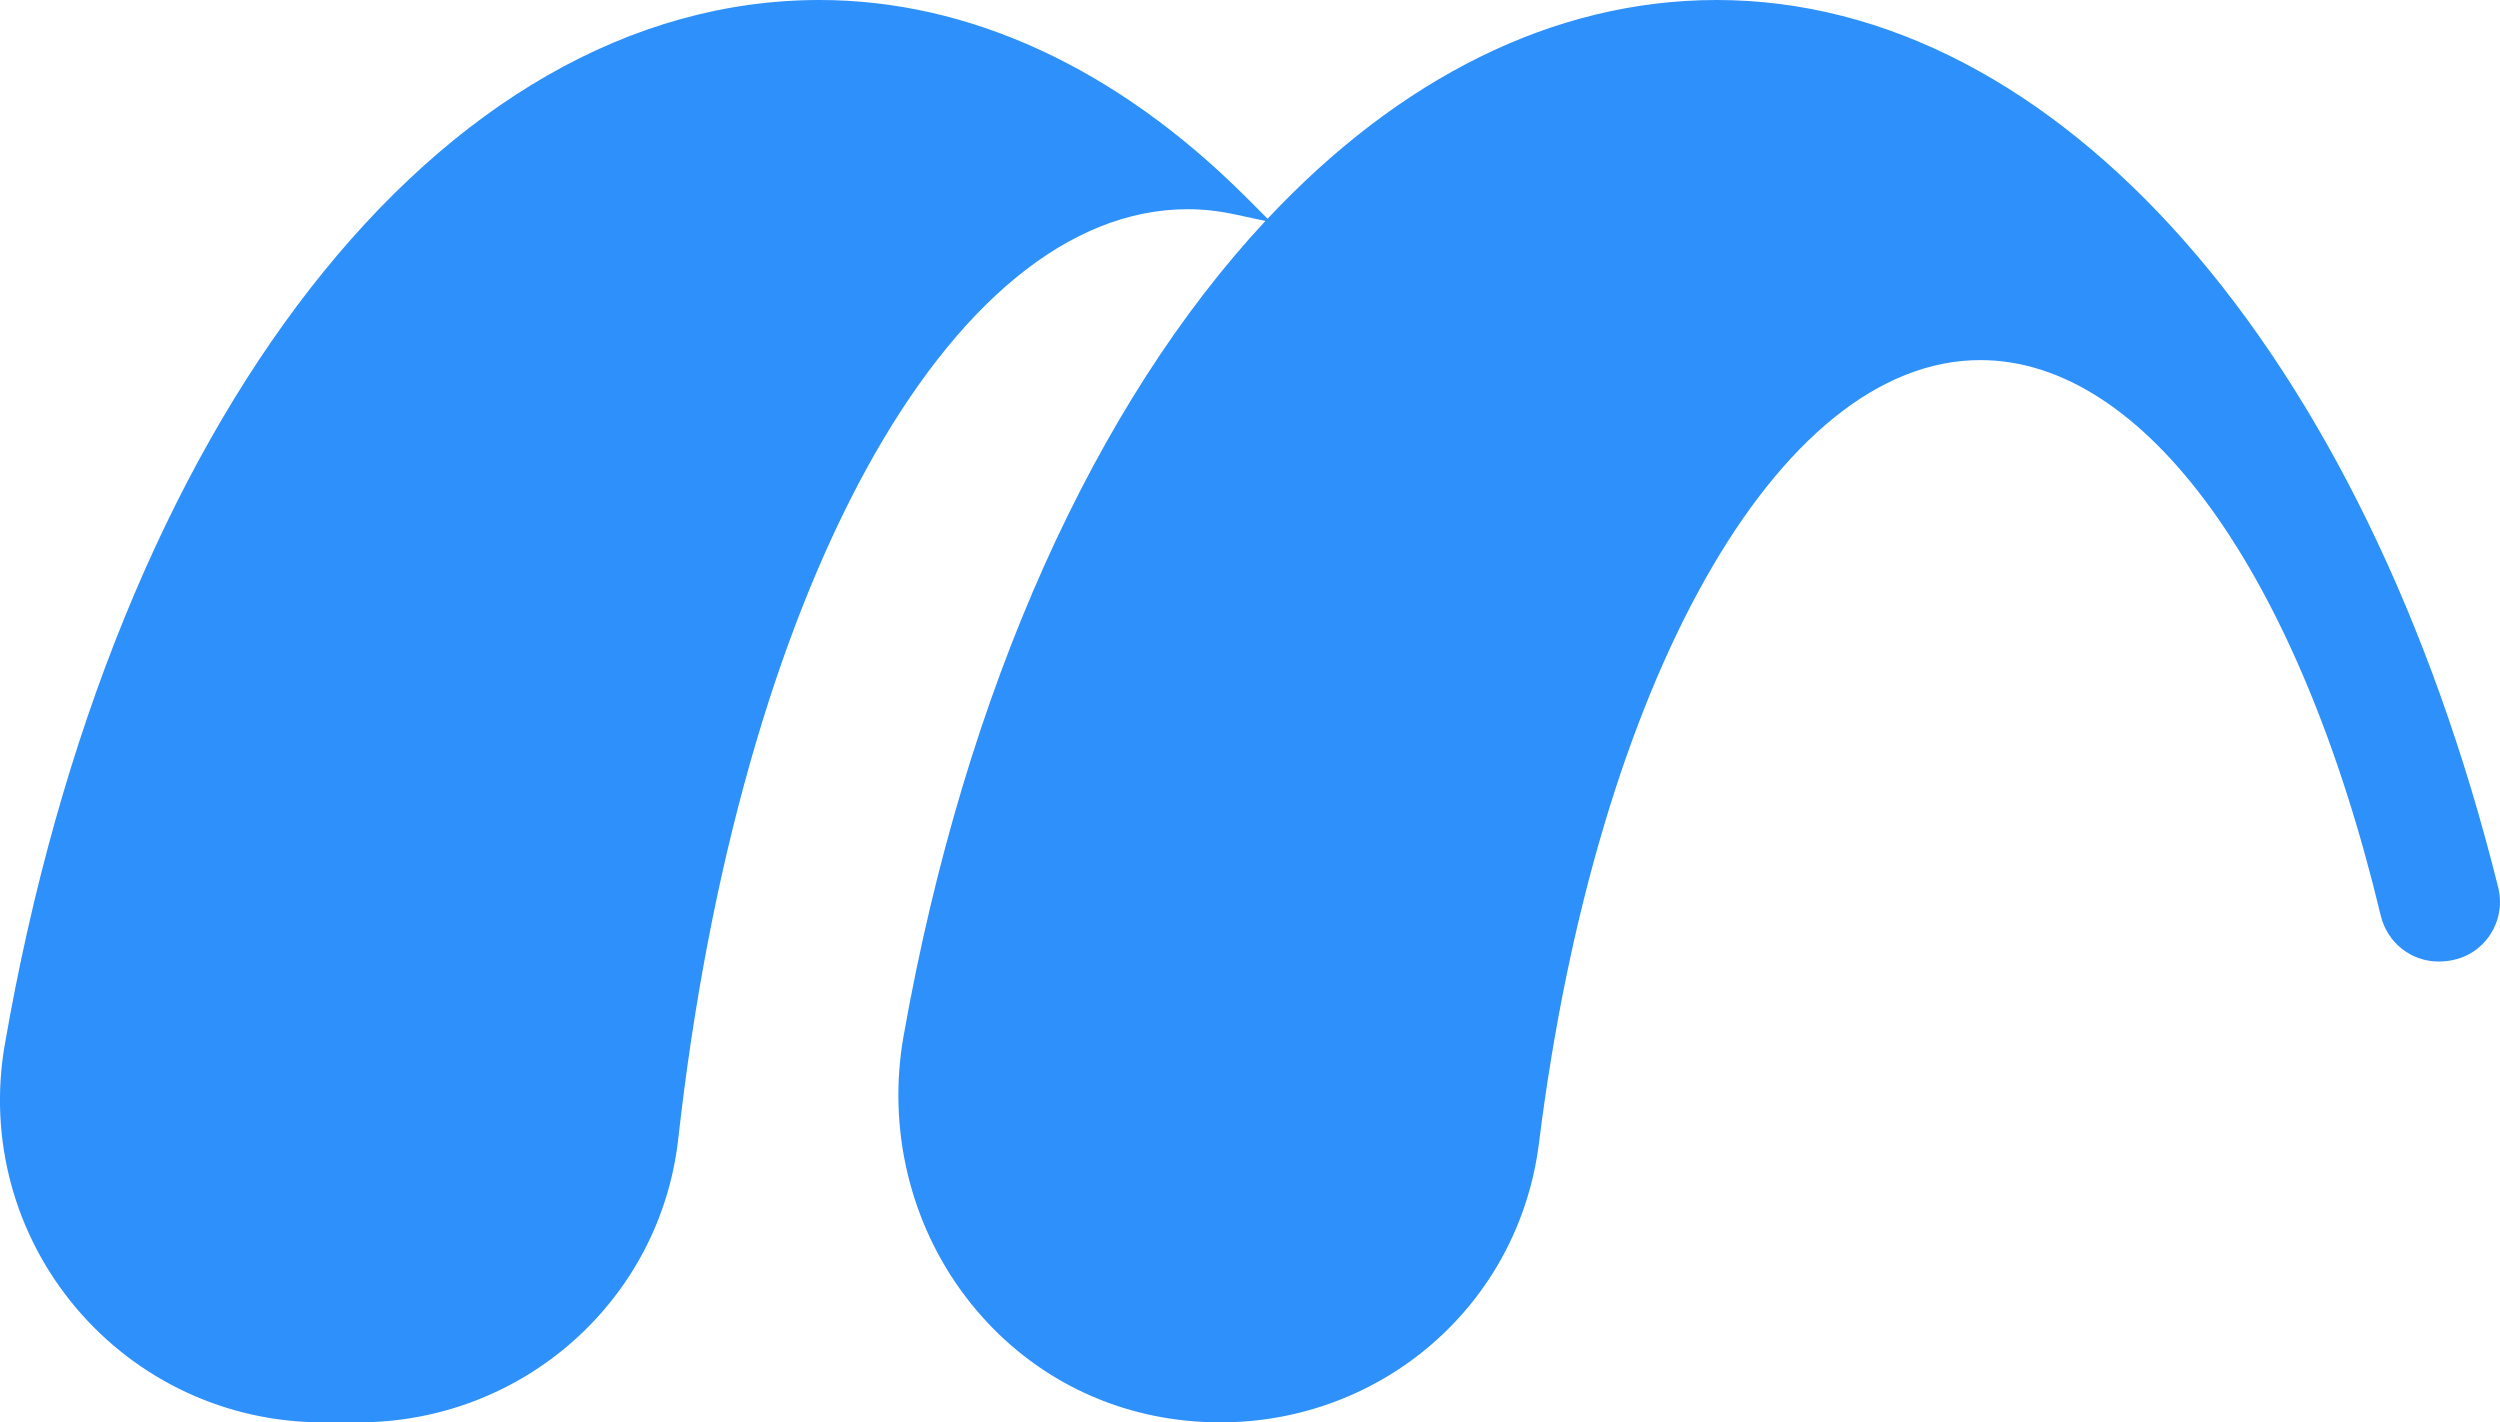
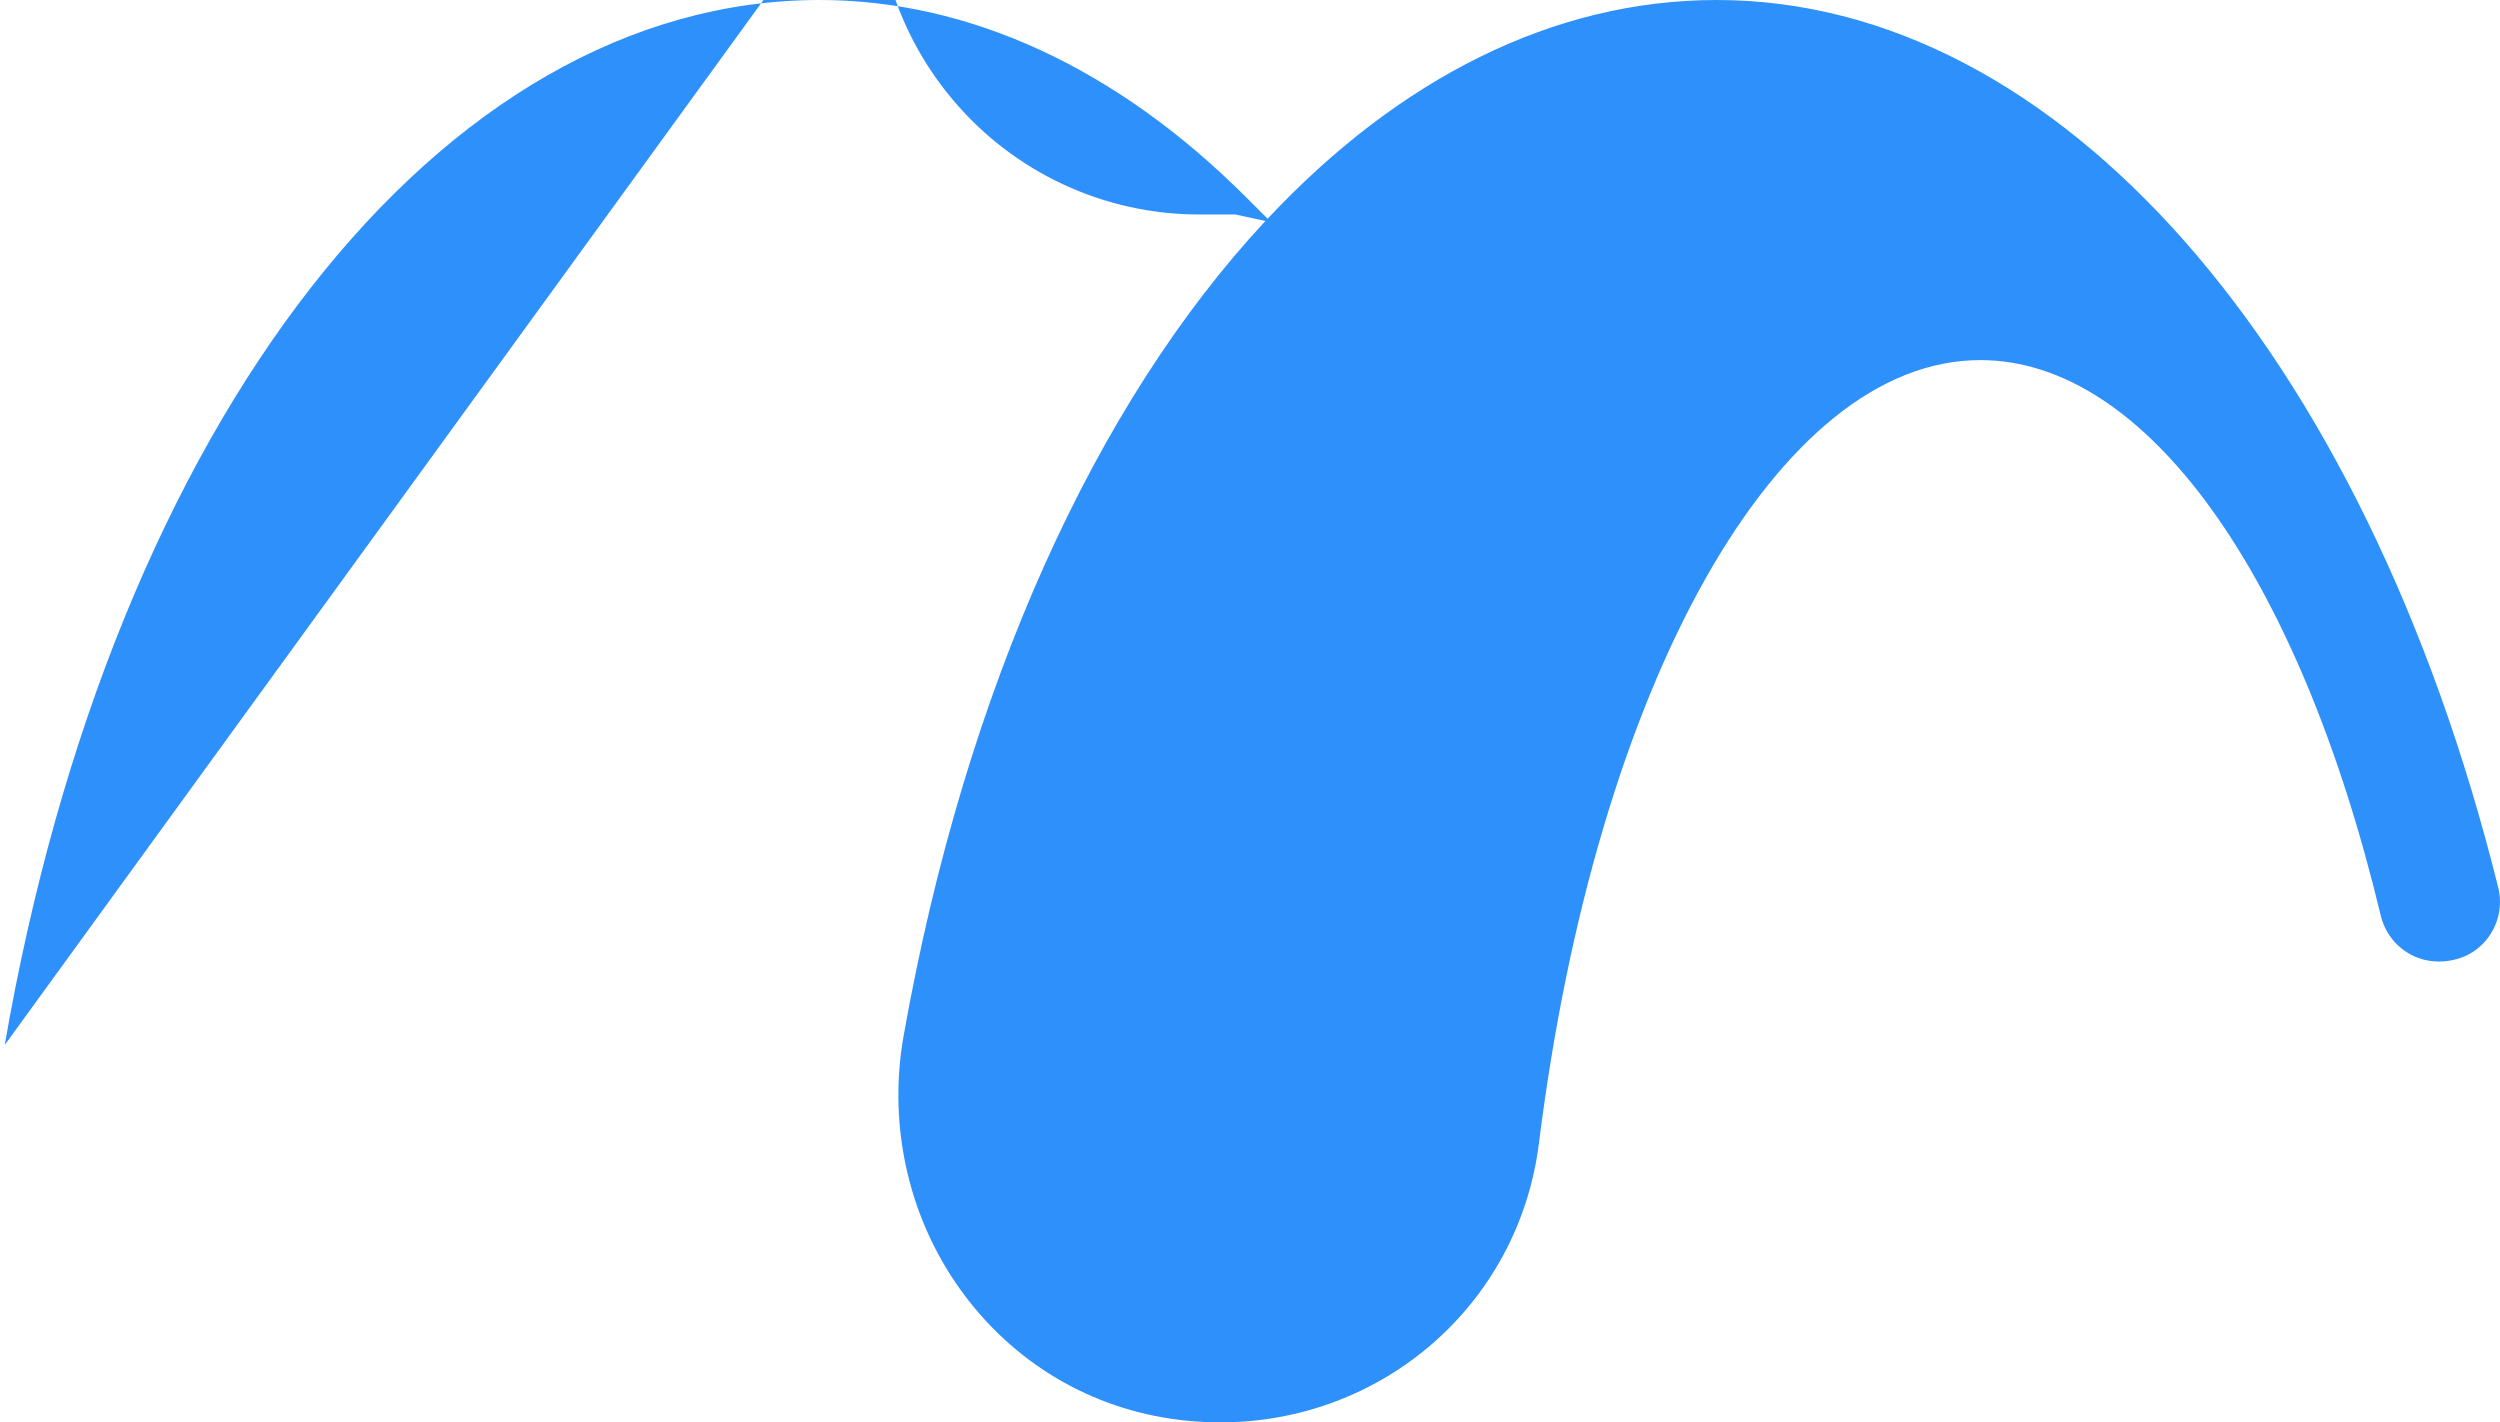
<svg xmlns="http://www.w3.org/2000/svg" id="Layer_2" data-name="Layer 2" viewBox="0 0 713.92 406.17">
  <defs>
    <style>
      .cls-1 {
        fill: #2e90fa;
      }
    </style>
  </defs>
  <g id="Layer_1-2" data-name="Layer 1">
-     <path class="cls-1" d="m1.35,298.42C32.26,119.92,125.76,0,234.03,0c42.76,0,84.79,19.4,121.58,56.09l6.38,6.37C399.45,22.5,443.51,0,490.26,0c97.25,0,184.84,99.47,223.14,253.4,1.28,5.15.14,10.5-3.12,14.67-3.23,4.14-8.1,6.51-13.9,6.51-7.87,0-14.67-5.4-16.52-13.14-23.45-97.84-67.26-158.61-114.35-158.61-57.74,0-109.56,91.94-126.03,223.59-5.79,46.26-44.86,79.76-90.98,79.76-3.08,0-6.2-.15-9.34-.45-25.42-2.47-47.95-15.07-63.43-35.46-15.92-20.97-22.37-48.11-17.69-74.45,17.65-99.57,54.93-180.76,103.32-232.72l-8.57-1.85c-4.64-1-9.22-1.51-13.59-1.51-68.16,0-128,109.16-145.51,265.45-5.17,46.17-44.44,80.98-91.34,80.98h-10.29c-27.21,0-52.89-11.95-70.42-32.78-17.54-20.83-24.93-48.15-20.29-74.97Z" />
+     <path class="cls-1" d="m1.35,298.42C32.26,119.92,125.76,0,234.03,0c42.76,0,84.79,19.4,121.58,56.09l6.38,6.37C399.45,22.5,443.51,0,490.26,0c97.25,0,184.84,99.47,223.14,253.4,1.28,5.15.14,10.5-3.12,14.67-3.23,4.14-8.1,6.51-13.9,6.51-7.87,0-14.67-5.4-16.52-13.14-23.45-97.84-67.26-158.61-114.35-158.61-57.74,0-109.56,91.94-126.03,223.59-5.79,46.26-44.86,79.76-90.98,79.76-3.08,0-6.2-.15-9.34-.45-25.42-2.47-47.95-15.07-63.43-35.46-15.92-20.97-22.37-48.11-17.69-74.45,17.65-99.57,54.93-180.76,103.32-232.72l-8.57-1.85h-10.29c-27.21,0-52.89-11.95-70.42-32.78-17.54-20.83-24.93-48.15-20.29-74.97Z" />
  </g>
</svg>